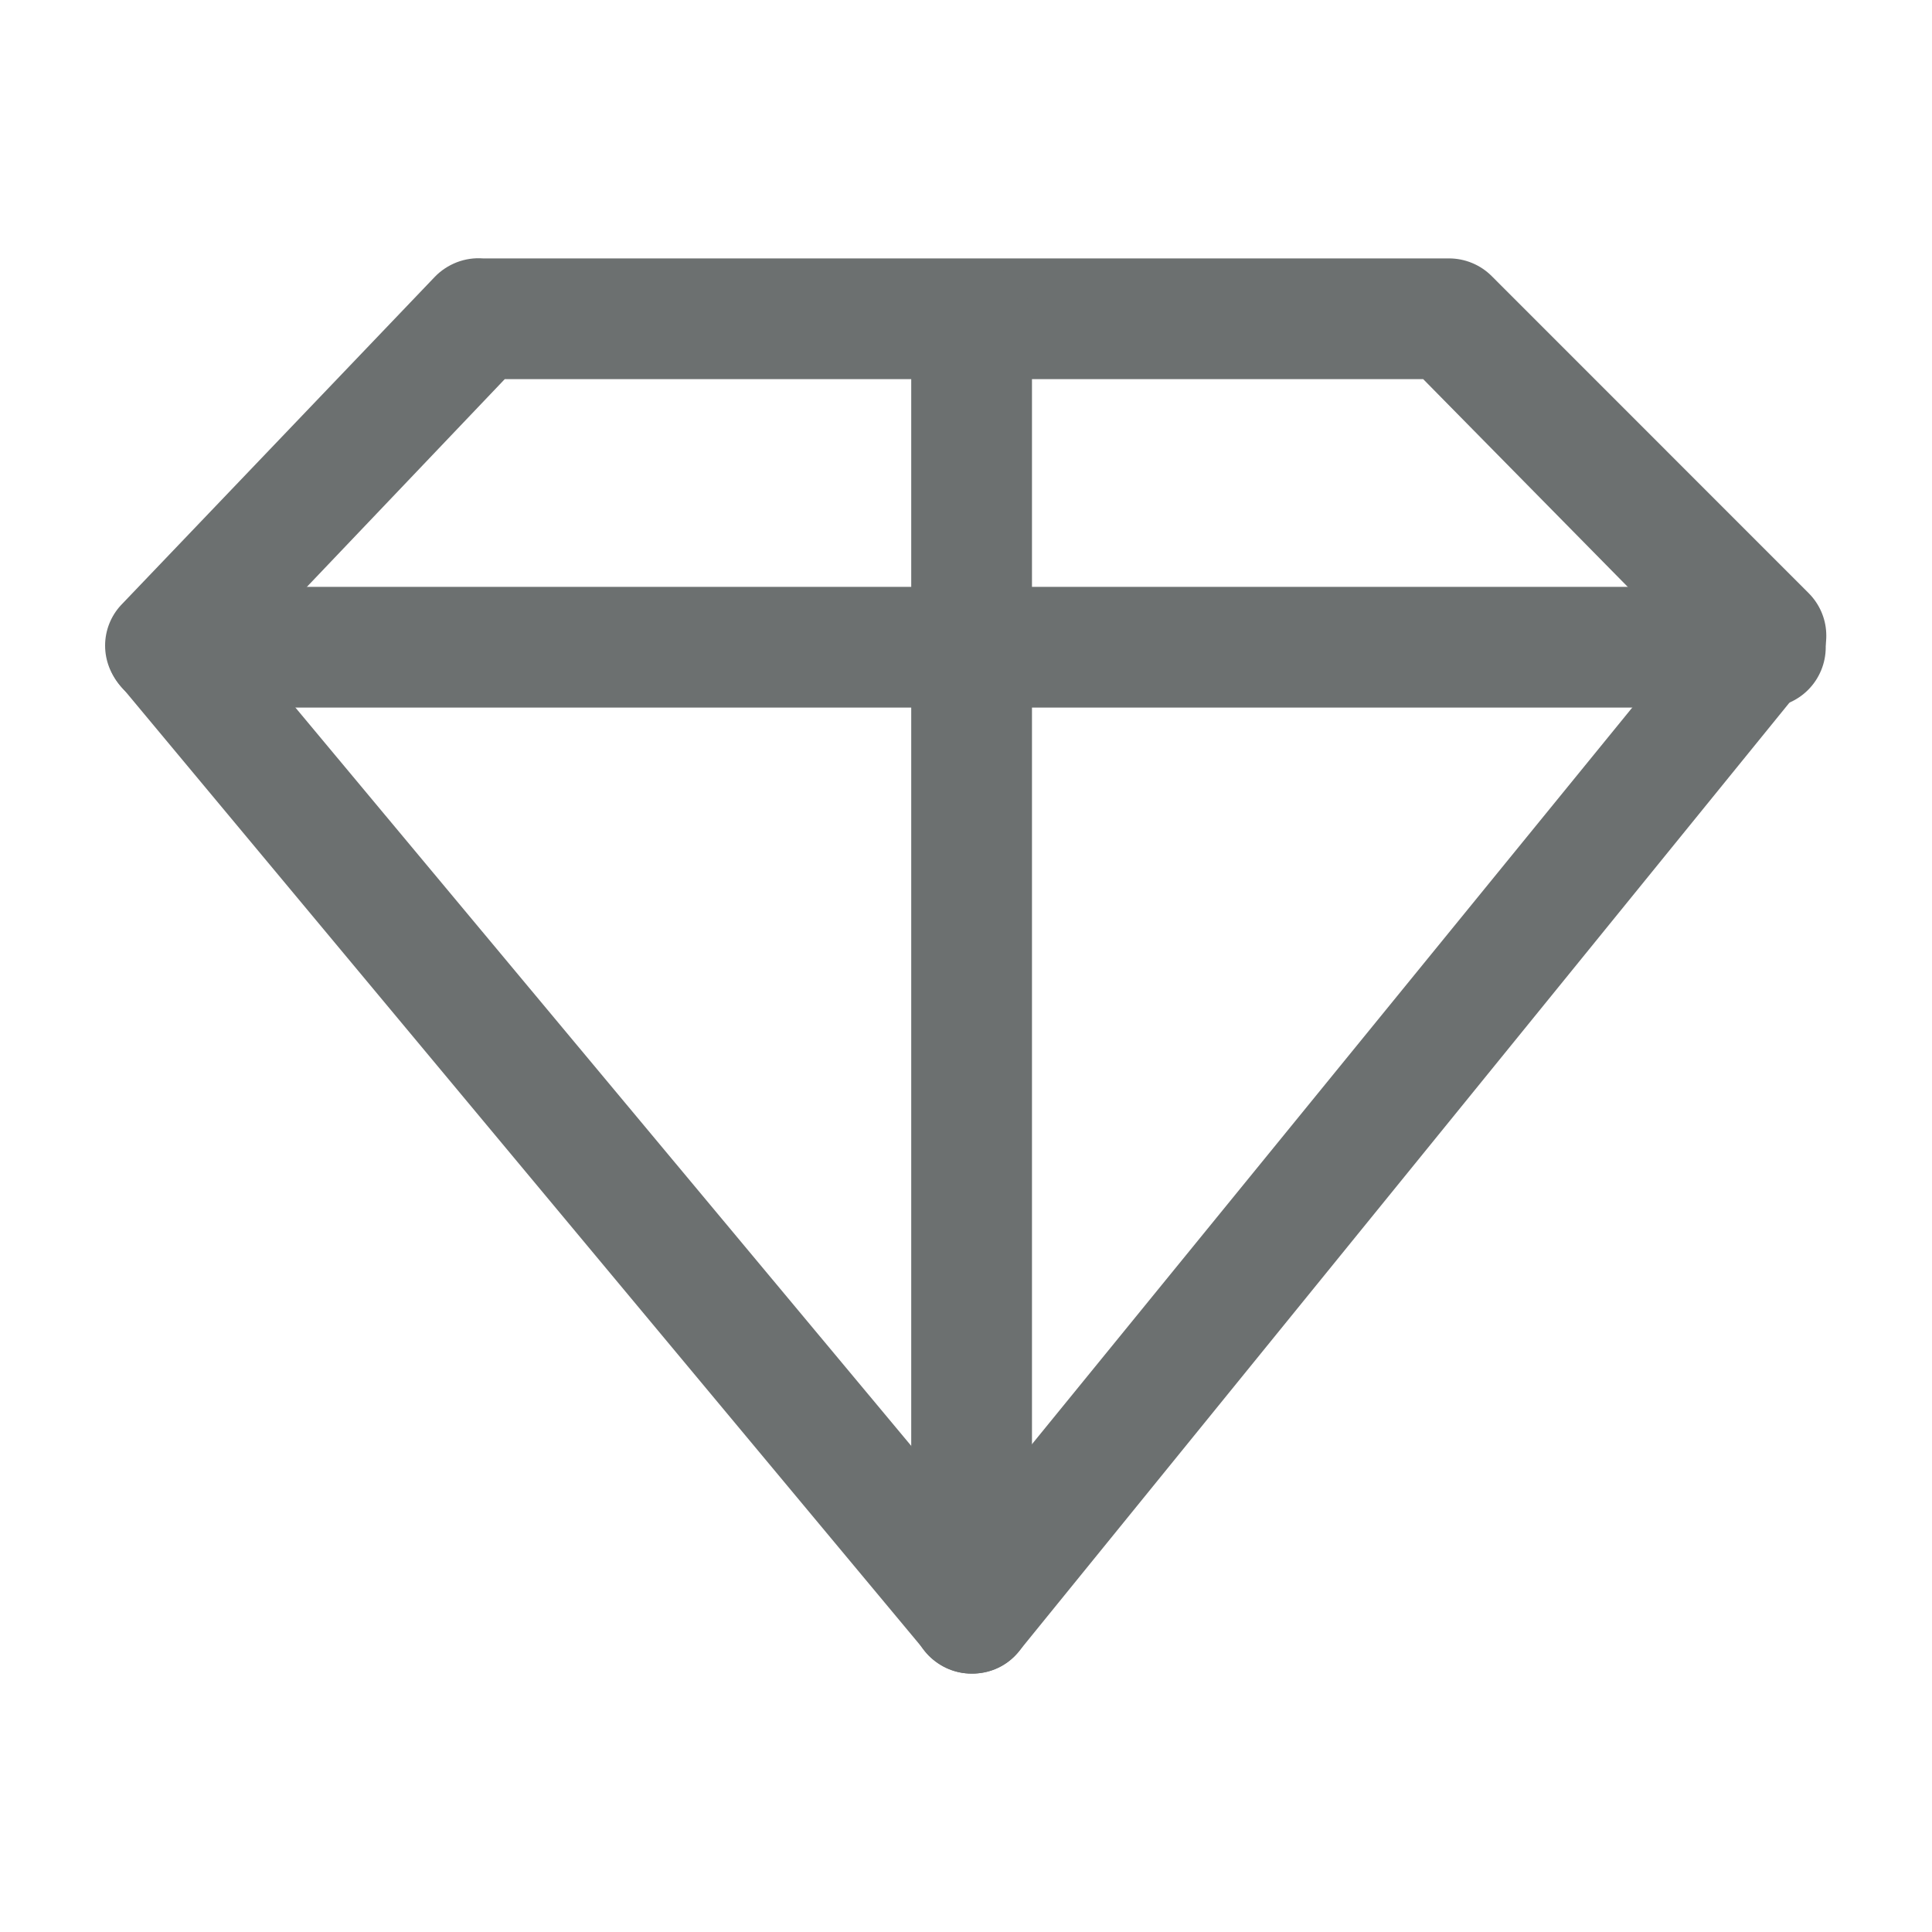
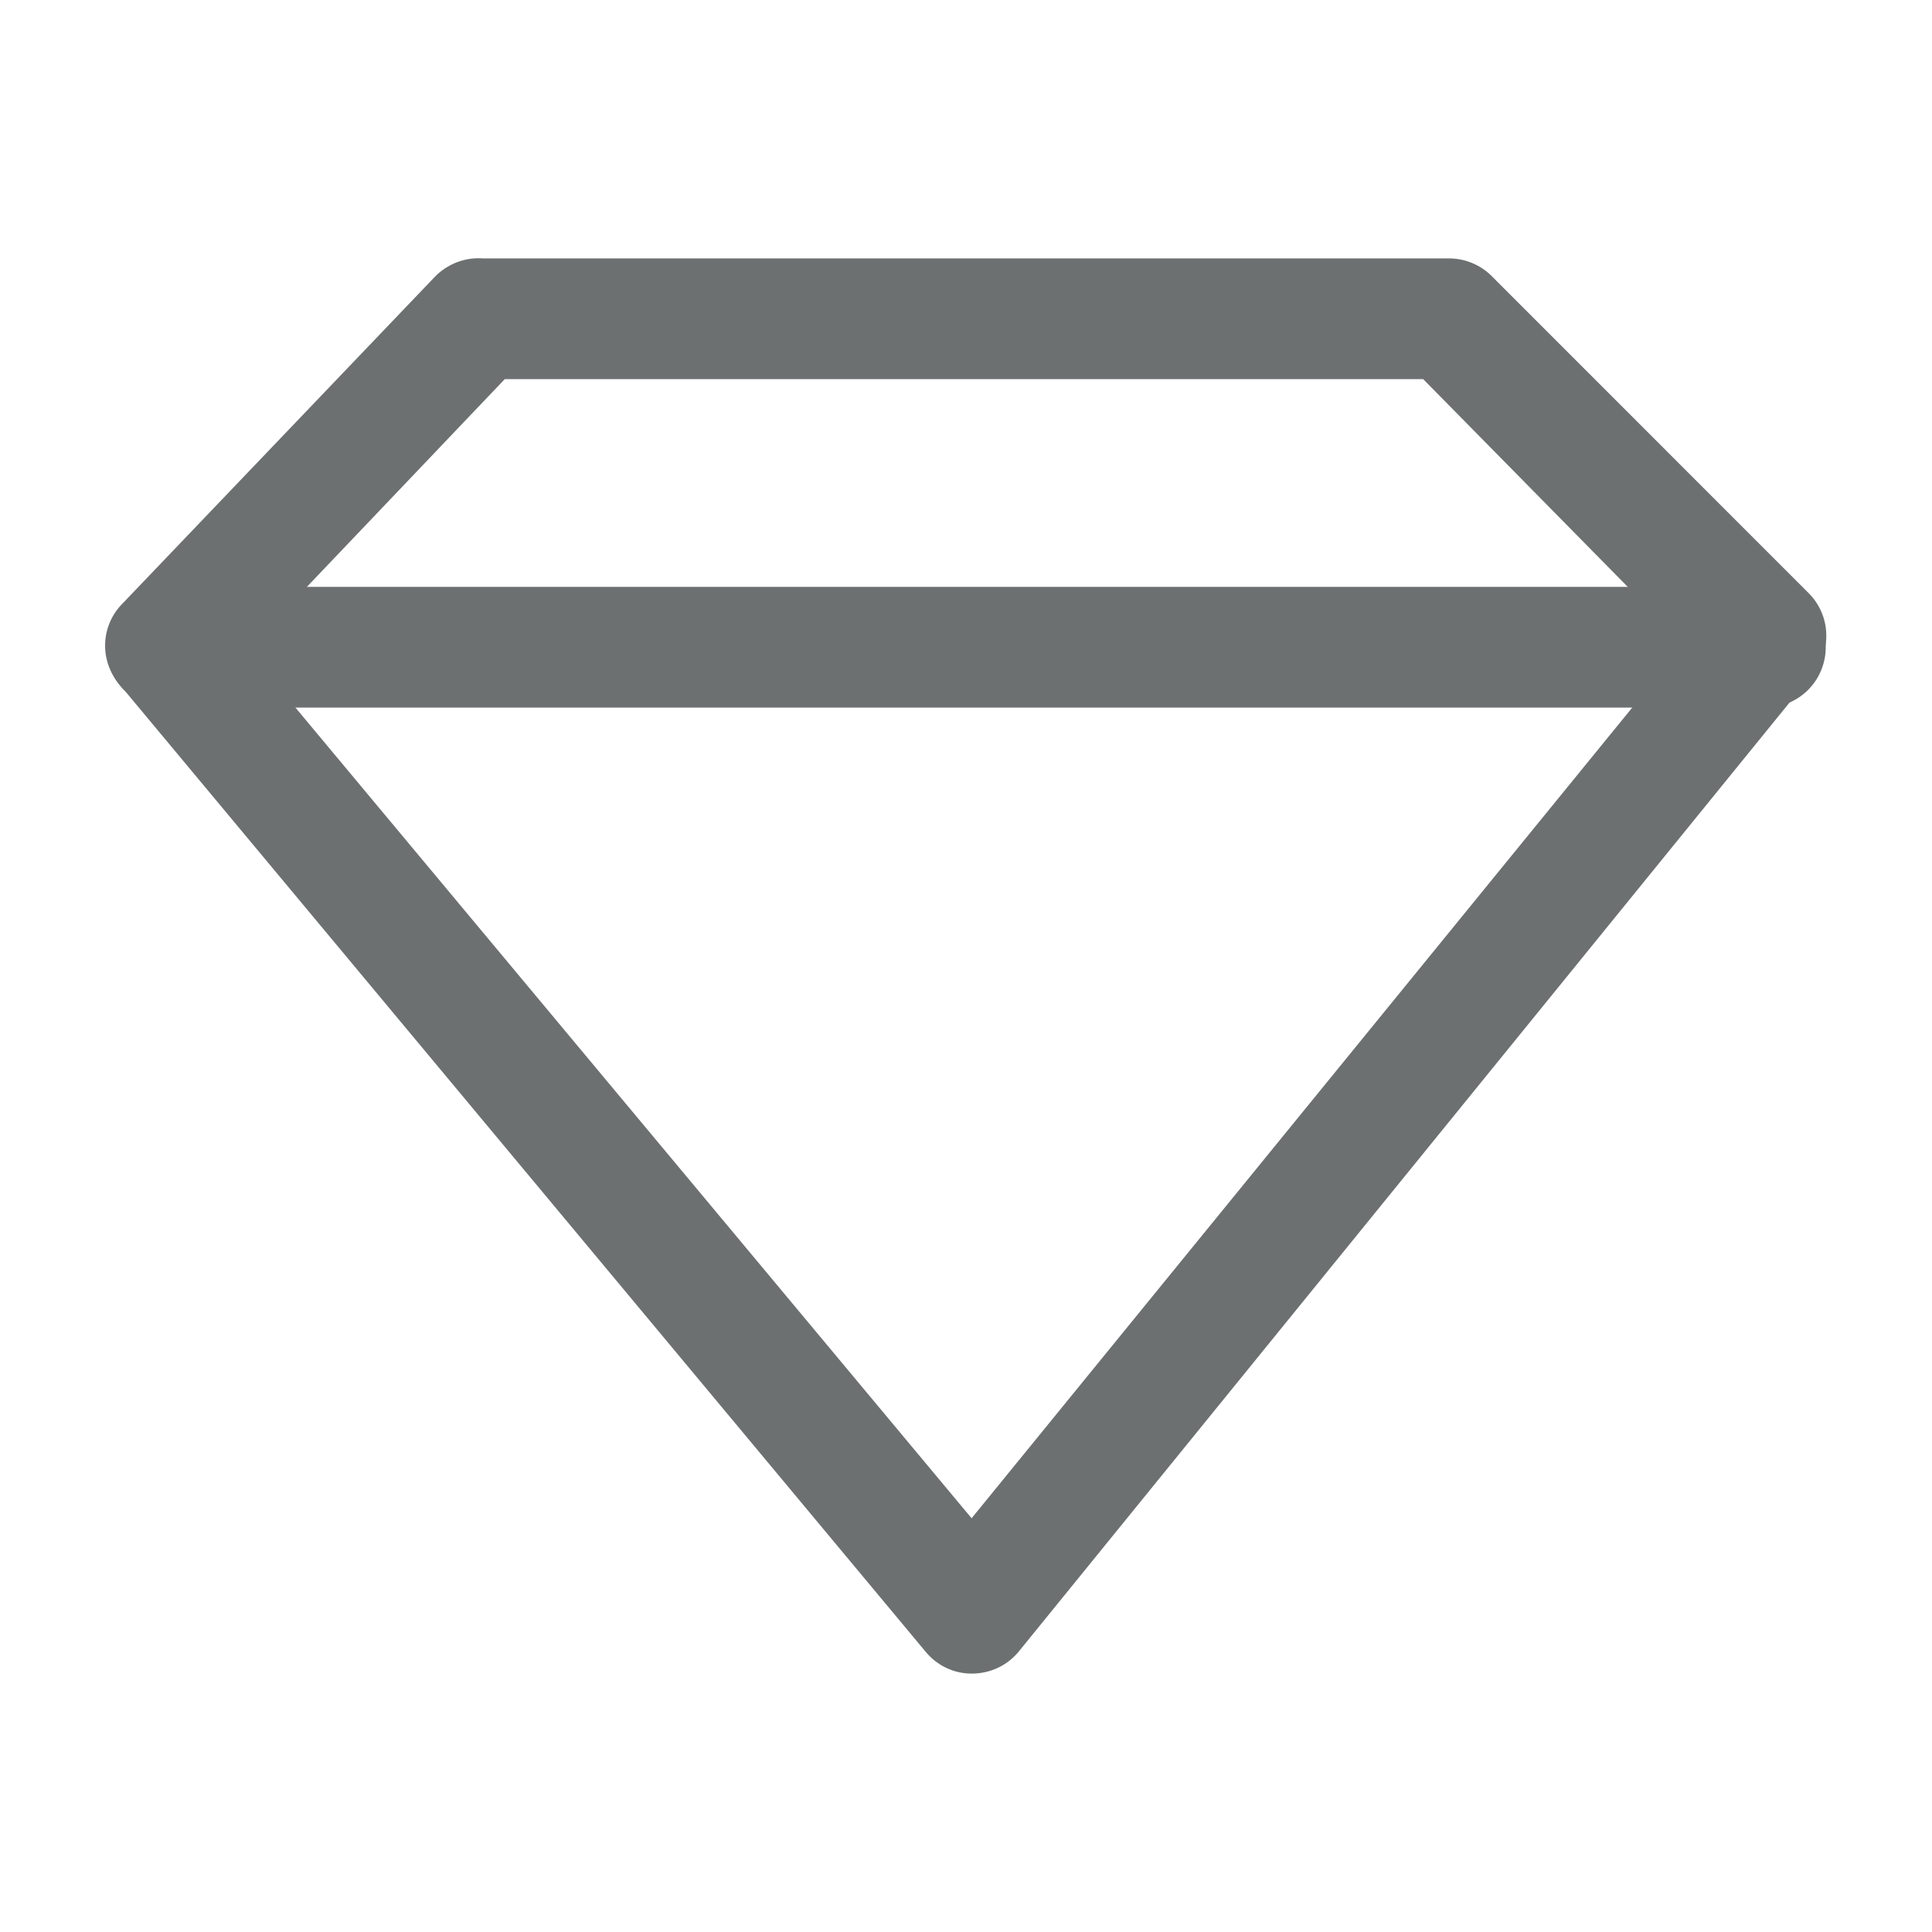
<svg xmlns="http://www.w3.org/2000/svg" width="20" height="20" viewBox="0 0 20 20" fill="none">
  <path d="M10.058 17.325C9.967 17.325 9.878 17.305 9.796 17.266C9.714 17.227 9.641 17.17 9.583 17.1L1.25 7.1C1.146 6.986 1.088 6.838 1.088 6.683C1.088 6.529 1.146 6.38 1.25 6.267L4.5 2.867C4.564 2.8 4.642 2.749 4.729 2.715C4.815 2.682 4.908 2.668 5 2.675H15C15.166 2.675 15.325 2.741 15.442 2.858L18.725 6.142C18.833 6.251 18.898 6.397 18.905 6.55C18.913 6.704 18.864 6.855 18.767 6.975L10.55 17.092C10.492 17.164 10.418 17.223 10.335 17.263C10.251 17.303 10.159 17.324 10.067 17.325H10.058ZM2.558 6.725L10.058 15.717L17.433 6.667L14.733 3.925H5.225L2.558 6.725Z" fill="#6C7070" />
  <path d="M18.275 7.325H1.725C1.559 7.325 1.4 7.259 1.283 7.142C1.166 7.025 1.1 6.866 1.1 6.7C1.1 6.534 1.166 6.375 1.283 6.258C1.4 6.141 1.559 6.075 1.725 6.075H18.275C18.441 6.075 18.6 6.141 18.717 6.258C18.834 6.375 18.9 6.534 18.9 6.7C18.9 6.866 18.834 7.025 18.717 7.142C18.6 7.259 18.441 7.325 18.275 7.325Z" fill="#6C7070" />
-   <path d="M10.058 17.325C9.893 17.325 9.734 17.259 9.616 17.142C9.499 17.025 9.433 16.866 9.433 16.7V3.333C9.433 3.168 9.499 3.009 9.616 2.891C9.734 2.774 9.893 2.708 10.058 2.708C10.224 2.708 10.383 2.774 10.5 2.891C10.617 3.009 10.683 3.168 10.683 3.333V16.667C10.689 16.752 10.677 16.837 10.648 16.918C10.619 16.998 10.574 17.071 10.515 17.133C10.457 17.195 10.386 17.244 10.307 17.277C10.228 17.31 10.144 17.326 10.058 17.325Z" fill="#6C7070" />
</svg>